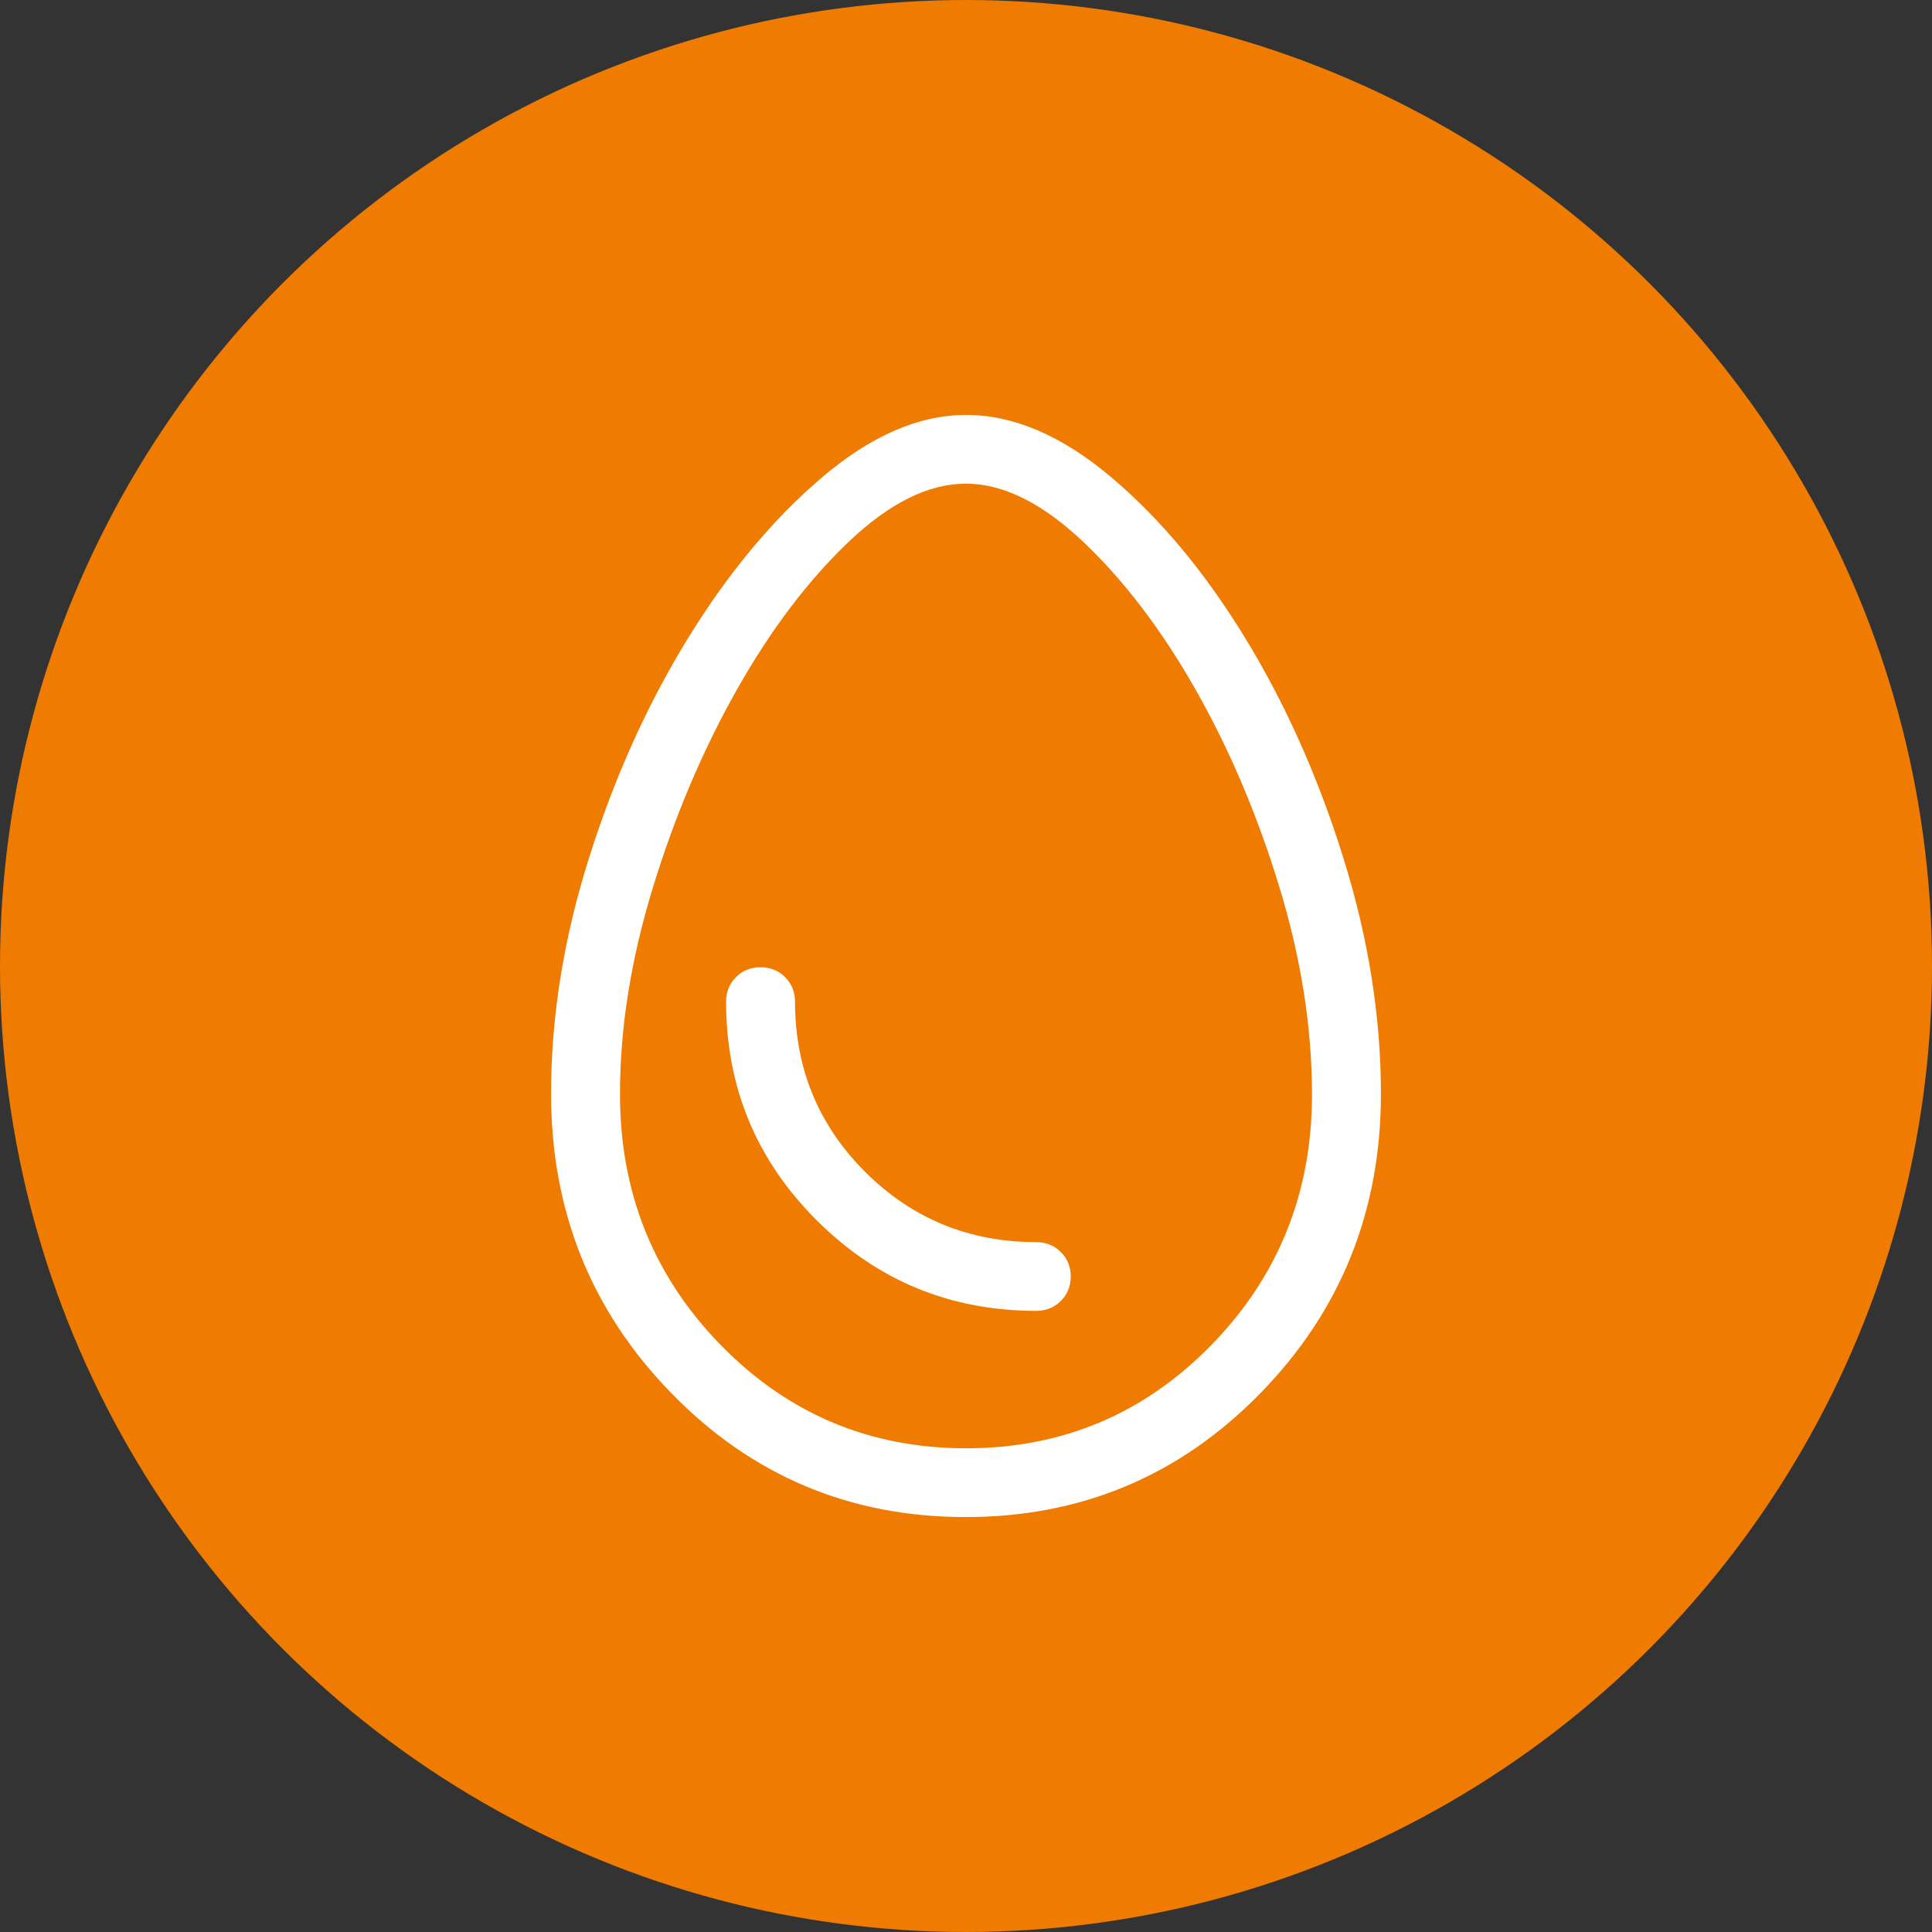
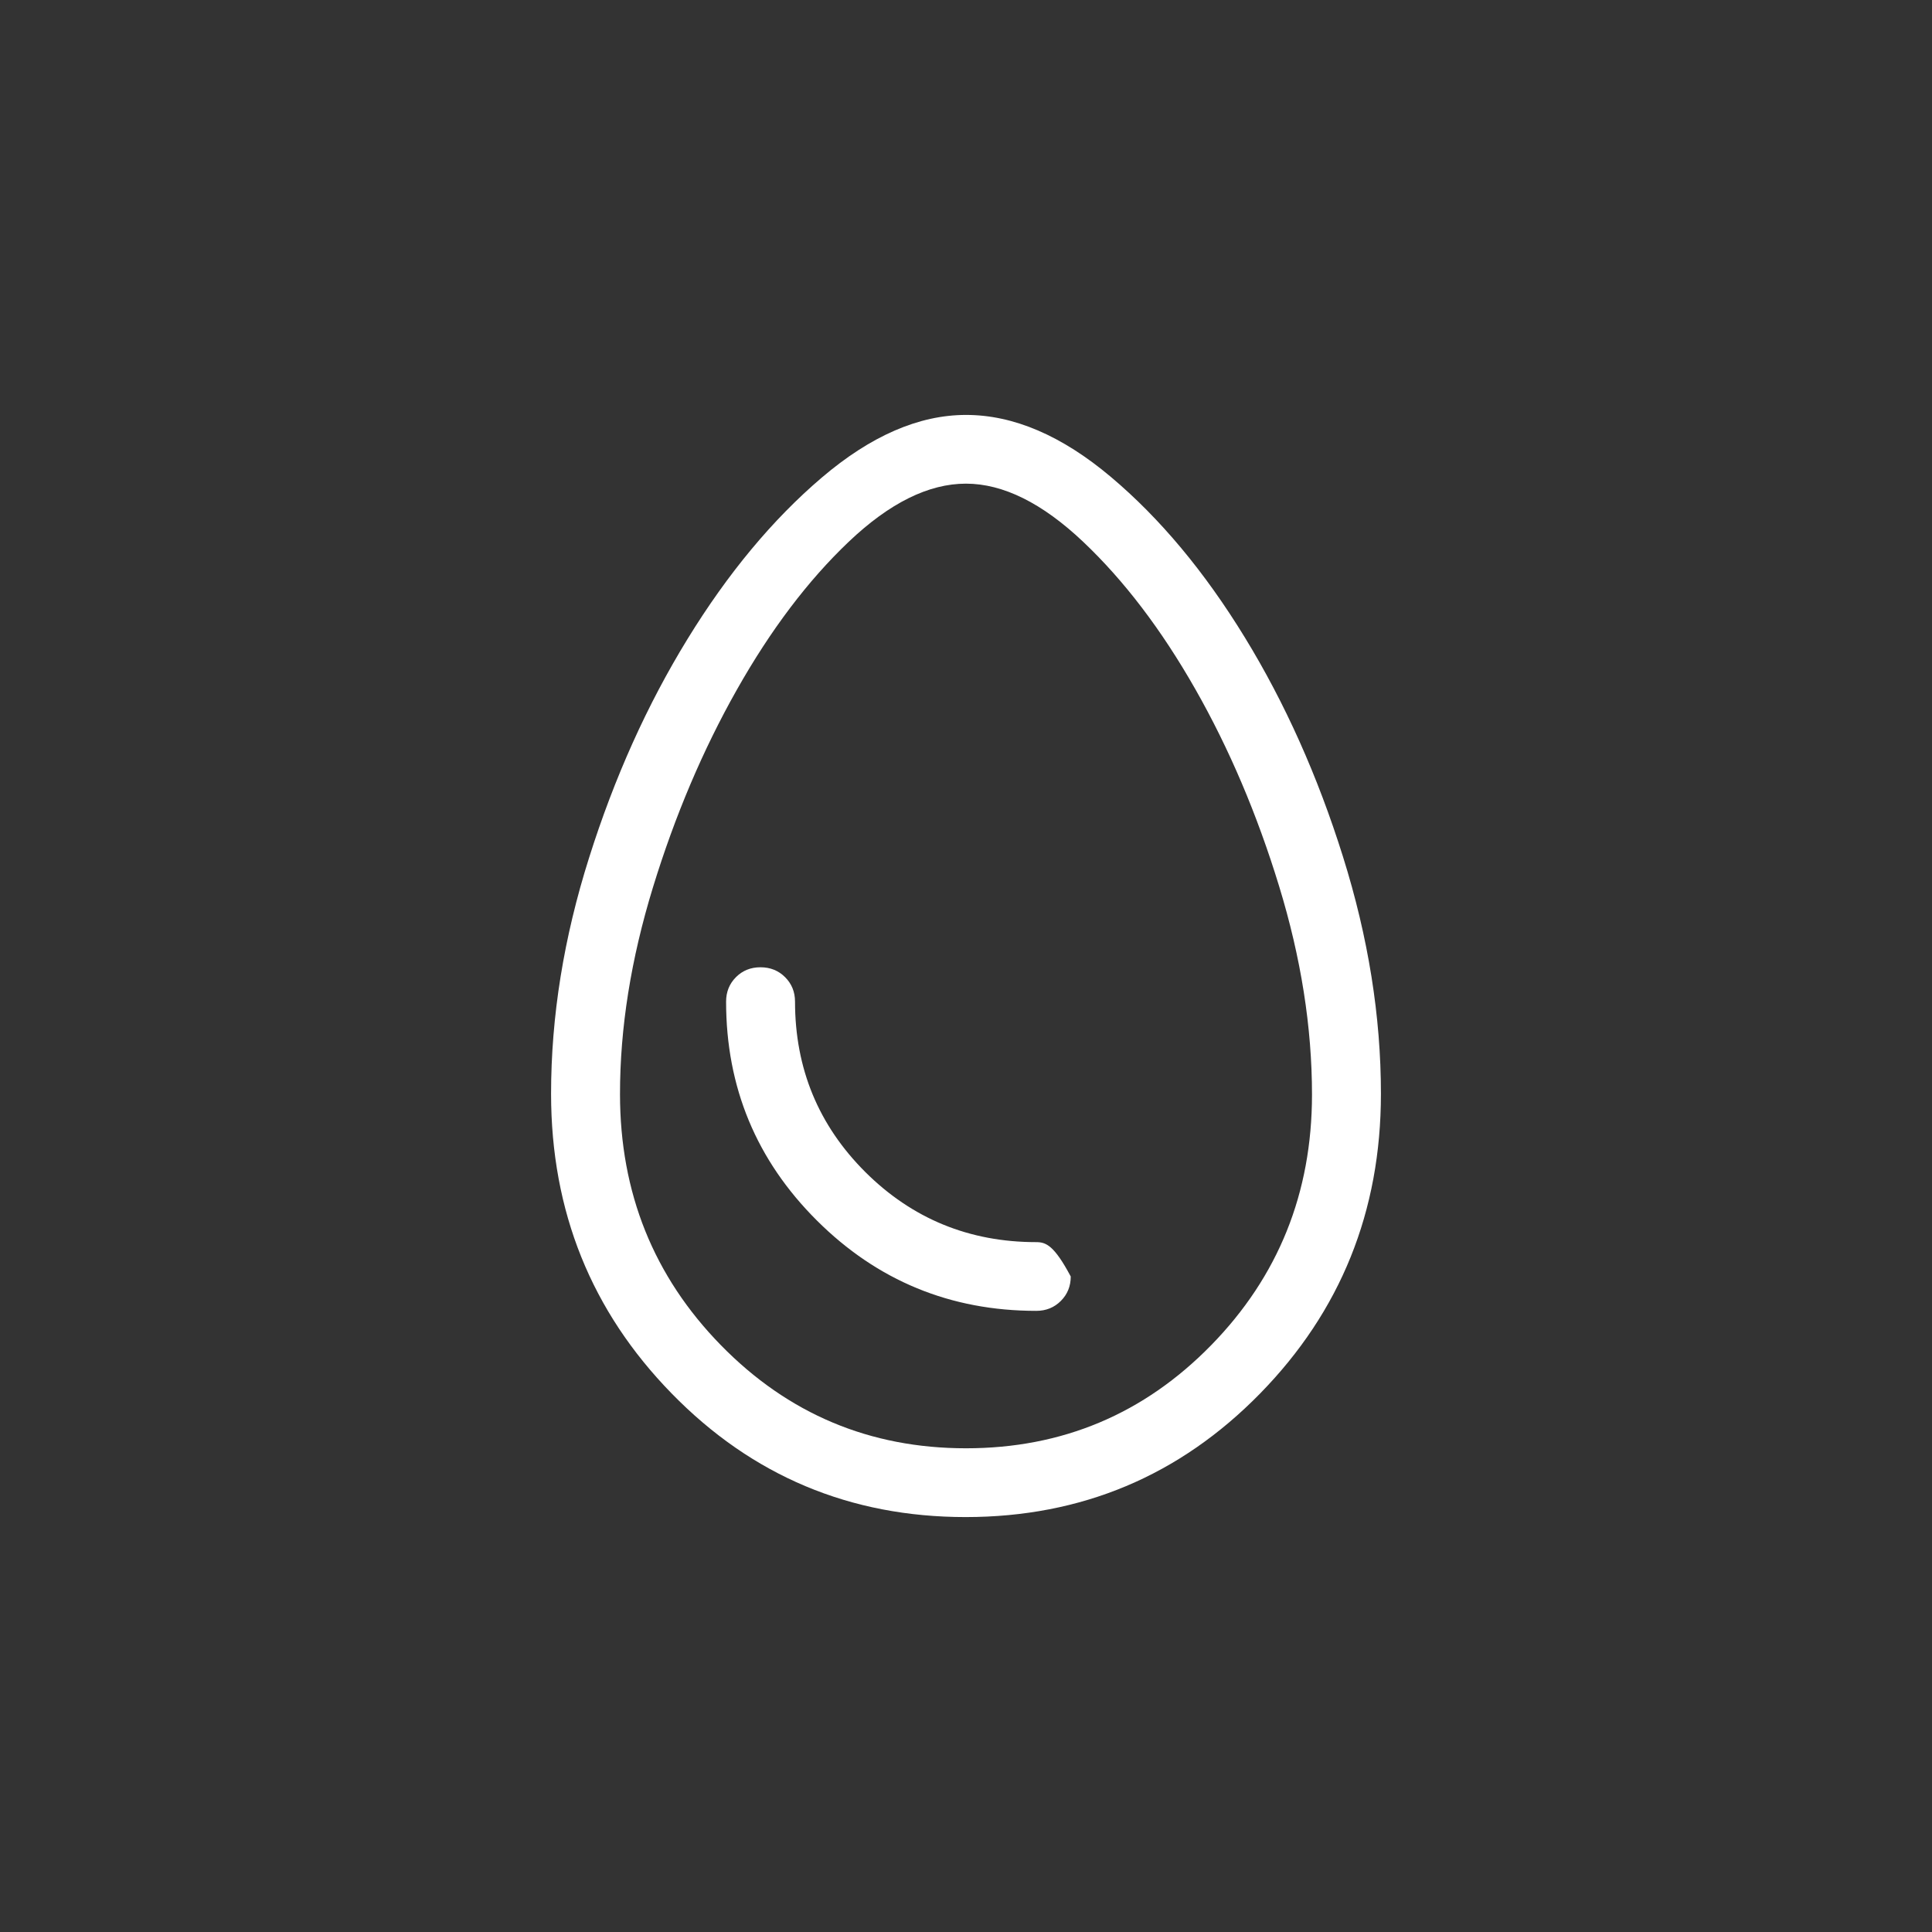
<svg xmlns="http://www.w3.org/2000/svg" viewBox="1925.5 2425.5 149 149" width="149" height="149">
  <rect x="1925.5" y="2425.5" width="149" height="149" fill="#333333" stroke="none" />
-   <ellipse color="rgb(51, 51, 51)" fill="#ef7b00" font-size-adjust="none" stroke-opacity="1" stroke="none" fill-opacity="1" stroke-width="NaN" id="tSvgb0d36bb6ee" title="Ellipse 2" cx="2000" cy="2500" rx="74.5" ry="74.5" style="transform: rotate(0deg);" display="" />
-   <path fill="#ffffff" stroke="none" fill-opacity="1" stroke-width="1" stroke-opacity="1" color="rgb(51, 51, 51)" font-size-adjust="none" id="tSvgea48c27a31" title="Path 22" d="M 1999.982 2542.5 C 1991.061 2542.5 1983.502 2539.323 1977.303 2532.971 C 1971.101 2526.623 1968 2518.917 1968 2509.855 C 1968 2503.887 1968.978 2497.816 1970.935 2491.64 C 1972.884 2485.464 1975.414 2479.843 1978.526 2474.777 C 1981.638 2469.71 1985.086 2465.564 1988.871 2462.338 C 1992.656 2459.113 1996.367 2457.5 2000.003 2457.5 C 2003.664 2457.5 2007.387 2459.093 2011.172 2462.28 C 2014.957 2465.467 2018.4 2469.592 2021.501 2474.655 C 2024.602 2479.718 2027.127 2485.358 2029.076 2491.576 C 2031.026 2497.794 2032 2503.887 2032 2509.855 C 2032 2518.917 2028.894 2526.623 2022.681 2532.971C 2016.465 2539.32 2008.898 2542.495 1999.982 2542.5Z M 2000.003 2537.195 C 2007.424 2537.195 2013.725 2534.545 2018.907 2529.246 C 2024.088 2523.946 2026.681 2517.505 2026.684 2509.924 C 2026.684 2504.723 2025.837 2499.358 2024.143 2493.829 C 2022.449 2488.296 2020.296 2483.235 2017.684 2478.645 C 2015.072 2474.056 2012.189 2470.268 2009.035 2467.283 C 2005.881 2464.298 2002.868 2462.803 1999.997 2462.8 C 1997.113 2462.8 1994.098 2464.294 1990.955 2467.283 C 1987.811 2470.272 1984.933 2474.079 1982.322 2478.704 C 1979.71 2483.328 1977.555 2488.405 1975.857 2493.935 C 1974.16 2499.464 1973.313 2504.781 1973.316 2509.886 C 1973.316 2517.486 1975.909 2523.937 1981.094 2529.241C 1986.278 2534.543 1992.582 2537.195 2000.003 2537.195Z M 2005.42 2526.596 C 2006.171 2526.596 2006.802 2526.342 2007.312 2525.833 C 2007.823 2525.324 2008.078 2524.695 2008.078 2523.946 C 2008.078 2523.197 2007.823 2522.568 2007.312 2522.06 C 2006.802 2521.551 2006.171 2521.296 2005.42 2521.296 C 2000.253 2521.296 1995.858 2519.495 1992.236 2515.891 C 1988.621 2512.283 1986.814 2507.902 1986.814 2502.748 C 1986.814 2501.999 1986.558 2501.37 1986.048 2500.861 C 1985.538 2500.352 1984.905 2500.098 1984.15 2500.098 C 1983.395 2500.098 1982.765 2500.352 1982.258 2500.861 C 1981.751 2501.37 1981.498 2501.999 1981.498 2502.748 C 1981.498 2509.347 1983.83 2514.972 1988.494 2519.622C 1993.157 2524.271 1998.8 2526.596 2005.42 2526.596Z" style="" />
+   <path fill="#ffffff" stroke="none" fill-opacity="1" stroke-width="1" stroke-opacity="1" color="rgb(51, 51, 51)" font-size-adjust="none" id="tSvgea48c27a31" title="Path 22" d="M 1999.982 2542.5 C 1991.061 2542.5 1983.502 2539.323 1977.303 2532.971 C 1971.101 2526.623 1968 2518.917 1968 2509.855 C 1968 2503.887 1968.978 2497.816 1970.935 2491.64 C 1972.884 2485.464 1975.414 2479.843 1978.526 2474.777 C 1981.638 2469.71 1985.086 2465.564 1988.871 2462.338 C 1992.656 2459.113 1996.367 2457.5 2000.003 2457.5 C 2003.664 2457.5 2007.387 2459.093 2011.172 2462.28 C 2014.957 2465.467 2018.4 2469.592 2021.501 2474.655 C 2024.602 2479.718 2027.127 2485.358 2029.076 2491.576 C 2031.026 2497.794 2032 2503.887 2032 2509.855 C 2032 2518.917 2028.894 2526.623 2022.681 2532.971C 2016.465 2539.32 2008.898 2542.495 1999.982 2542.5Z M 2000.003 2537.195 C 2007.424 2537.195 2013.725 2534.545 2018.907 2529.246 C 2024.088 2523.946 2026.681 2517.505 2026.684 2509.924 C 2026.684 2504.723 2025.837 2499.358 2024.143 2493.829 C 2022.449 2488.296 2020.296 2483.235 2017.684 2478.645 C 2015.072 2474.056 2012.189 2470.268 2009.035 2467.283 C 2005.881 2464.298 2002.868 2462.803 1999.997 2462.8 C 1997.113 2462.8 1994.098 2464.294 1990.955 2467.283 C 1987.811 2470.272 1984.933 2474.079 1982.322 2478.704 C 1979.71 2483.328 1977.555 2488.405 1975.857 2493.935 C 1974.16 2499.464 1973.313 2504.781 1973.316 2509.886 C 1973.316 2517.486 1975.909 2523.937 1981.094 2529.241C 1986.278 2534.543 1992.582 2537.195 2000.003 2537.195Z M 2005.42 2526.596 C 2006.171 2526.596 2006.802 2526.342 2007.312 2525.833 C 2007.823 2525.324 2008.078 2524.695 2008.078 2523.946 C 2006.802 2521.551 2006.171 2521.296 2005.42 2521.296 C 2000.253 2521.296 1995.858 2519.495 1992.236 2515.891 C 1988.621 2512.283 1986.814 2507.902 1986.814 2502.748 C 1986.814 2501.999 1986.558 2501.37 1986.048 2500.861 C 1985.538 2500.352 1984.905 2500.098 1984.15 2500.098 C 1983.395 2500.098 1982.765 2500.352 1982.258 2500.861 C 1981.751 2501.37 1981.498 2501.999 1981.498 2502.748 C 1981.498 2509.347 1983.83 2514.972 1988.494 2519.622C 1993.157 2524.271 1998.8 2526.596 2005.42 2526.596Z" style="" />
  <defs> </defs>
</svg>